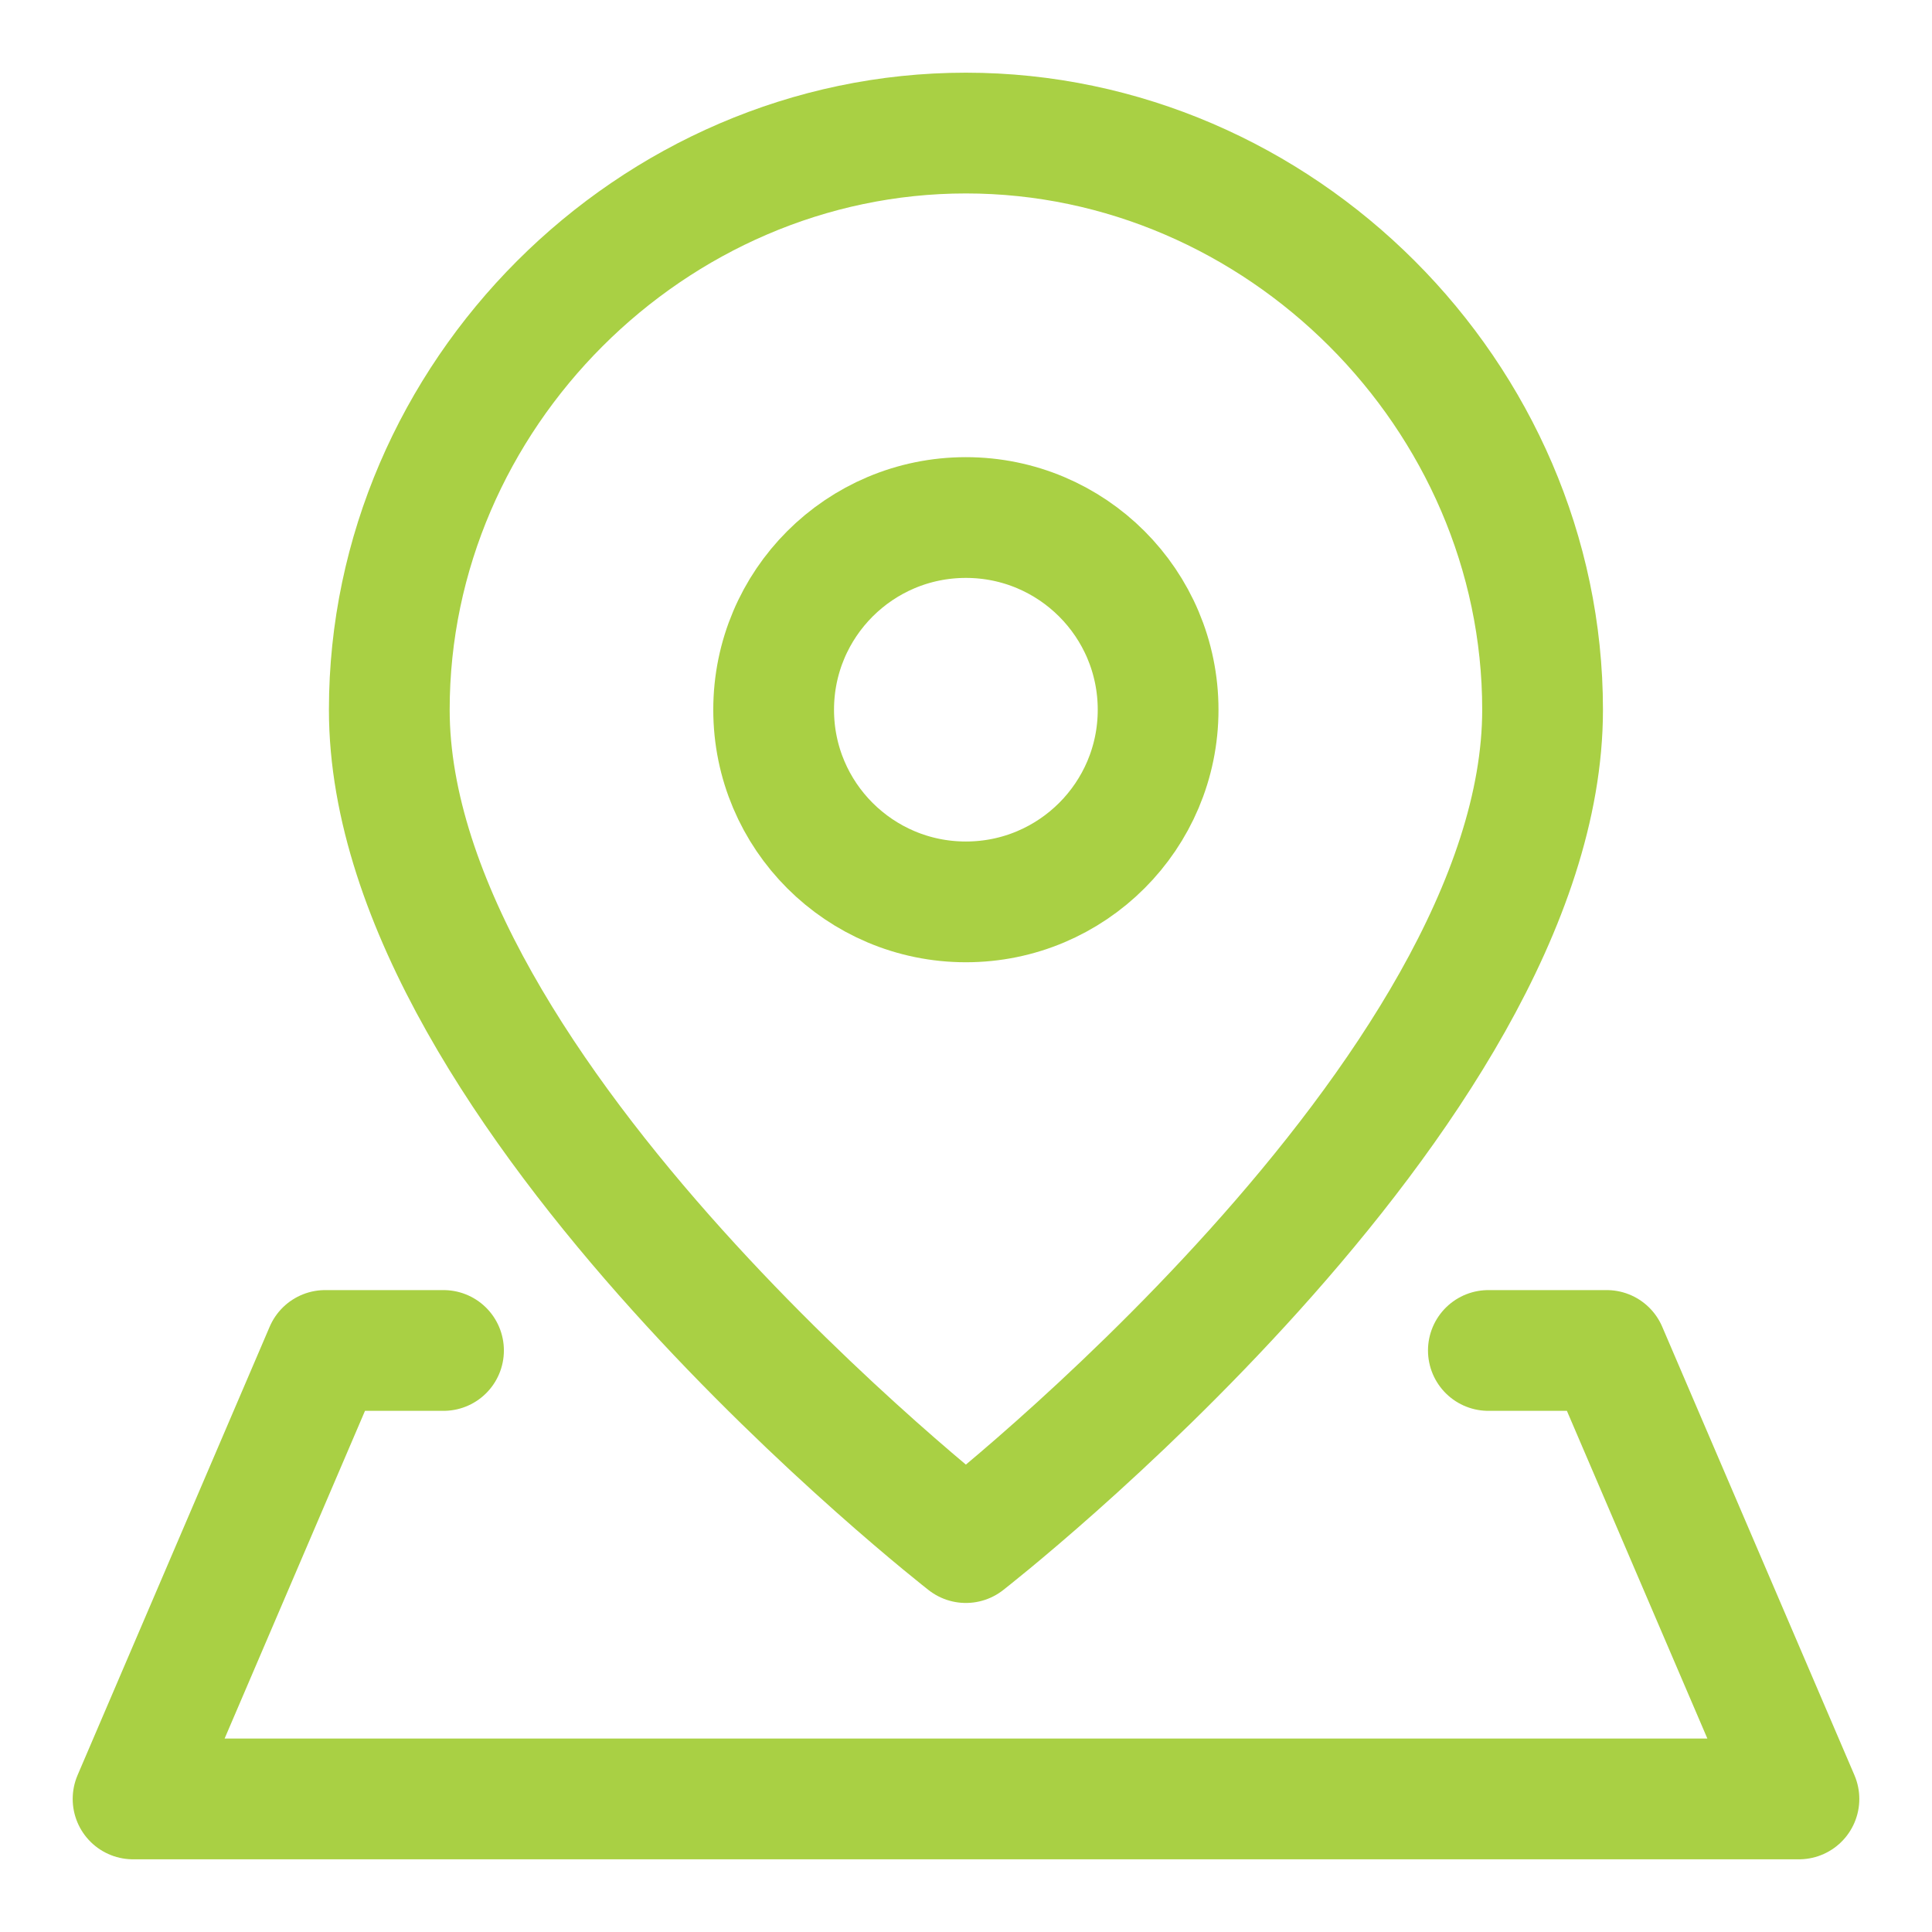
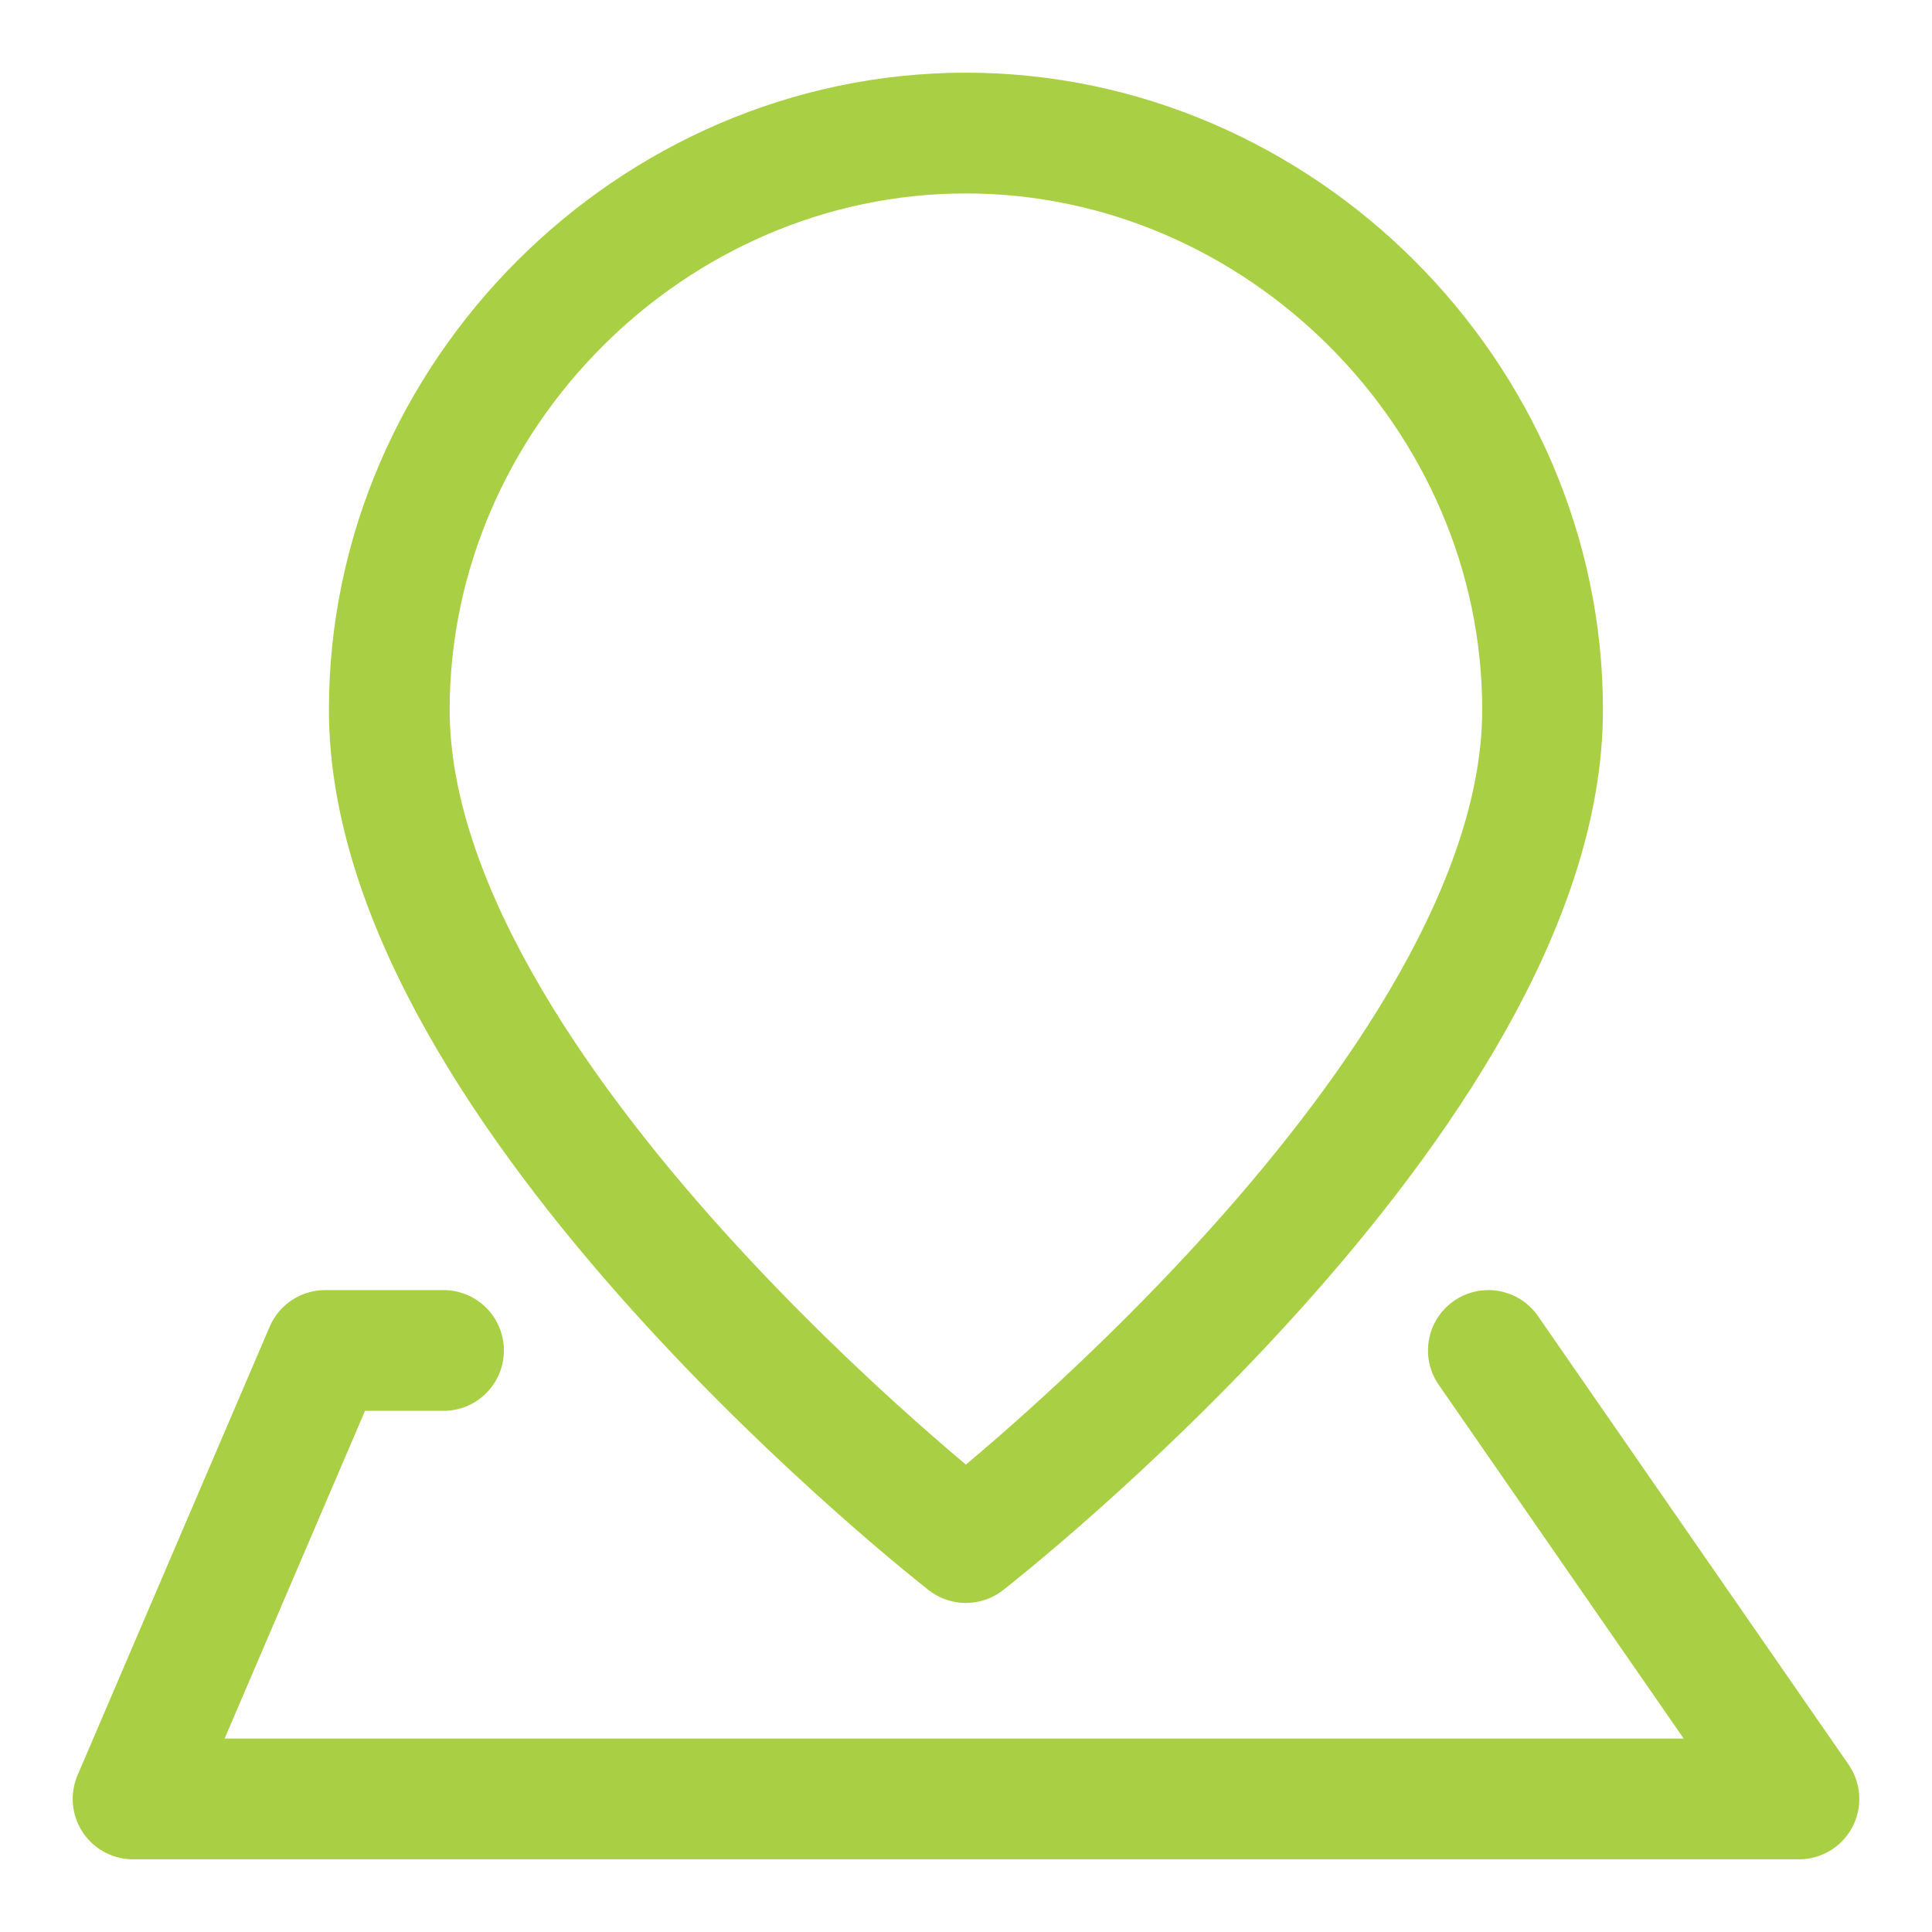
<svg xmlns="http://www.w3.org/2000/svg" width="16" height="16" viewBox="0 0 16 16" fill="none">
  <g clip-path="url(#clip0_5408_248)">
    <path d="M12.775 5.878C12.775 9.061 7.999 12.775 7.999 12.775C7.999 12.775 3.224 9.061 3.224 5.878C3.224 3.276 5.398 1.102 7.999 1.102C10.6 1.102 12.775 3.276 12.775 5.878Z" stroke="#A9D044" stroke-linecap="round" stroke-linejoin="round" />
-     <path d="M7.999 7.469C8.878 7.469 9.591 6.757 9.591 5.878C9.591 4.998 8.878 4.286 7.999 4.286C7.12 4.286 6.407 4.998 6.407 5.878C6.407 6.757 7.12 7.469 7.999 7.469Z" stroke="#A9D044" stroke-linecap="round" stroke-linejoin="round" />
-     <path d="M12.326 11.184H13.306L14.898 14.898H1.102L2.693 11.184H3.673" stroke="#A9D044" stroke-linecap="round" stroke-linejoin="round" />
+     <path d="M12.326 11.184L14.898 14.898H1.102L2.693 11.184H3.673" stroke="#A9D044" stroke-linecap="round" stroke-linejoin="round" />
  </g>
  <defs>
    <clipPath id="clip0_5408_248">
      <rect width="16" height="16" fill="white" />
    </clipPath>
  </defs>
</svg>